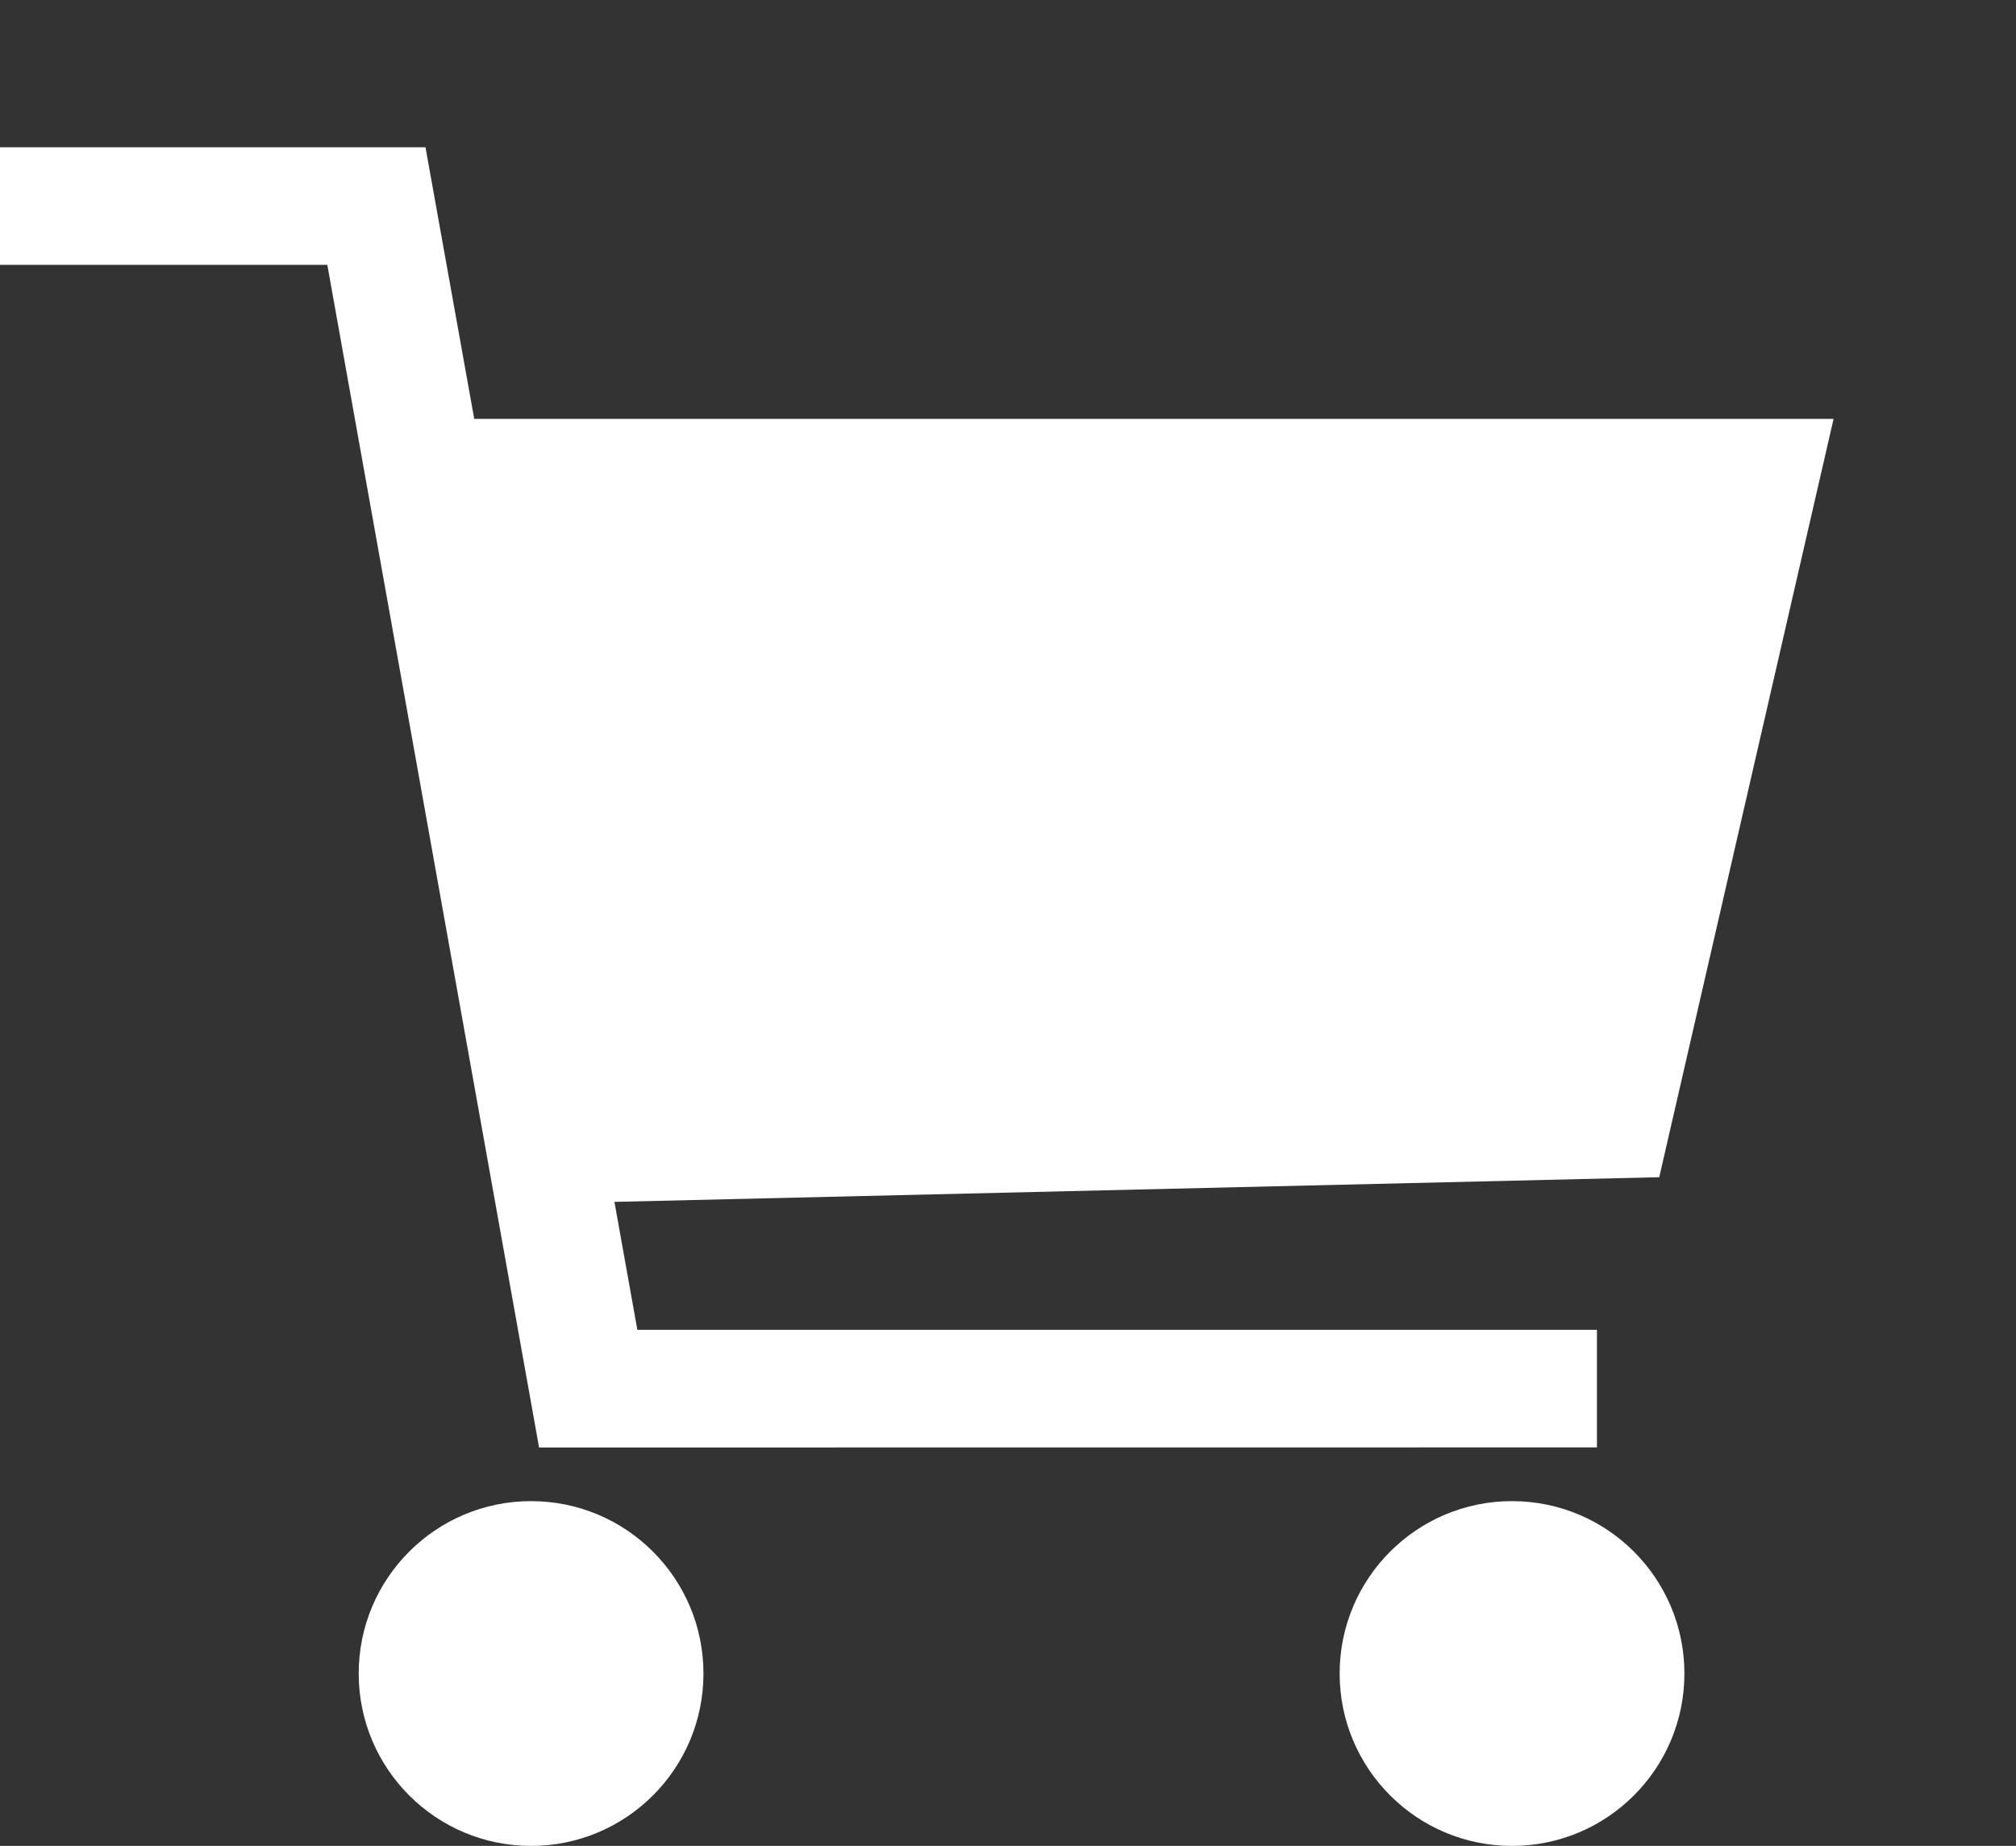
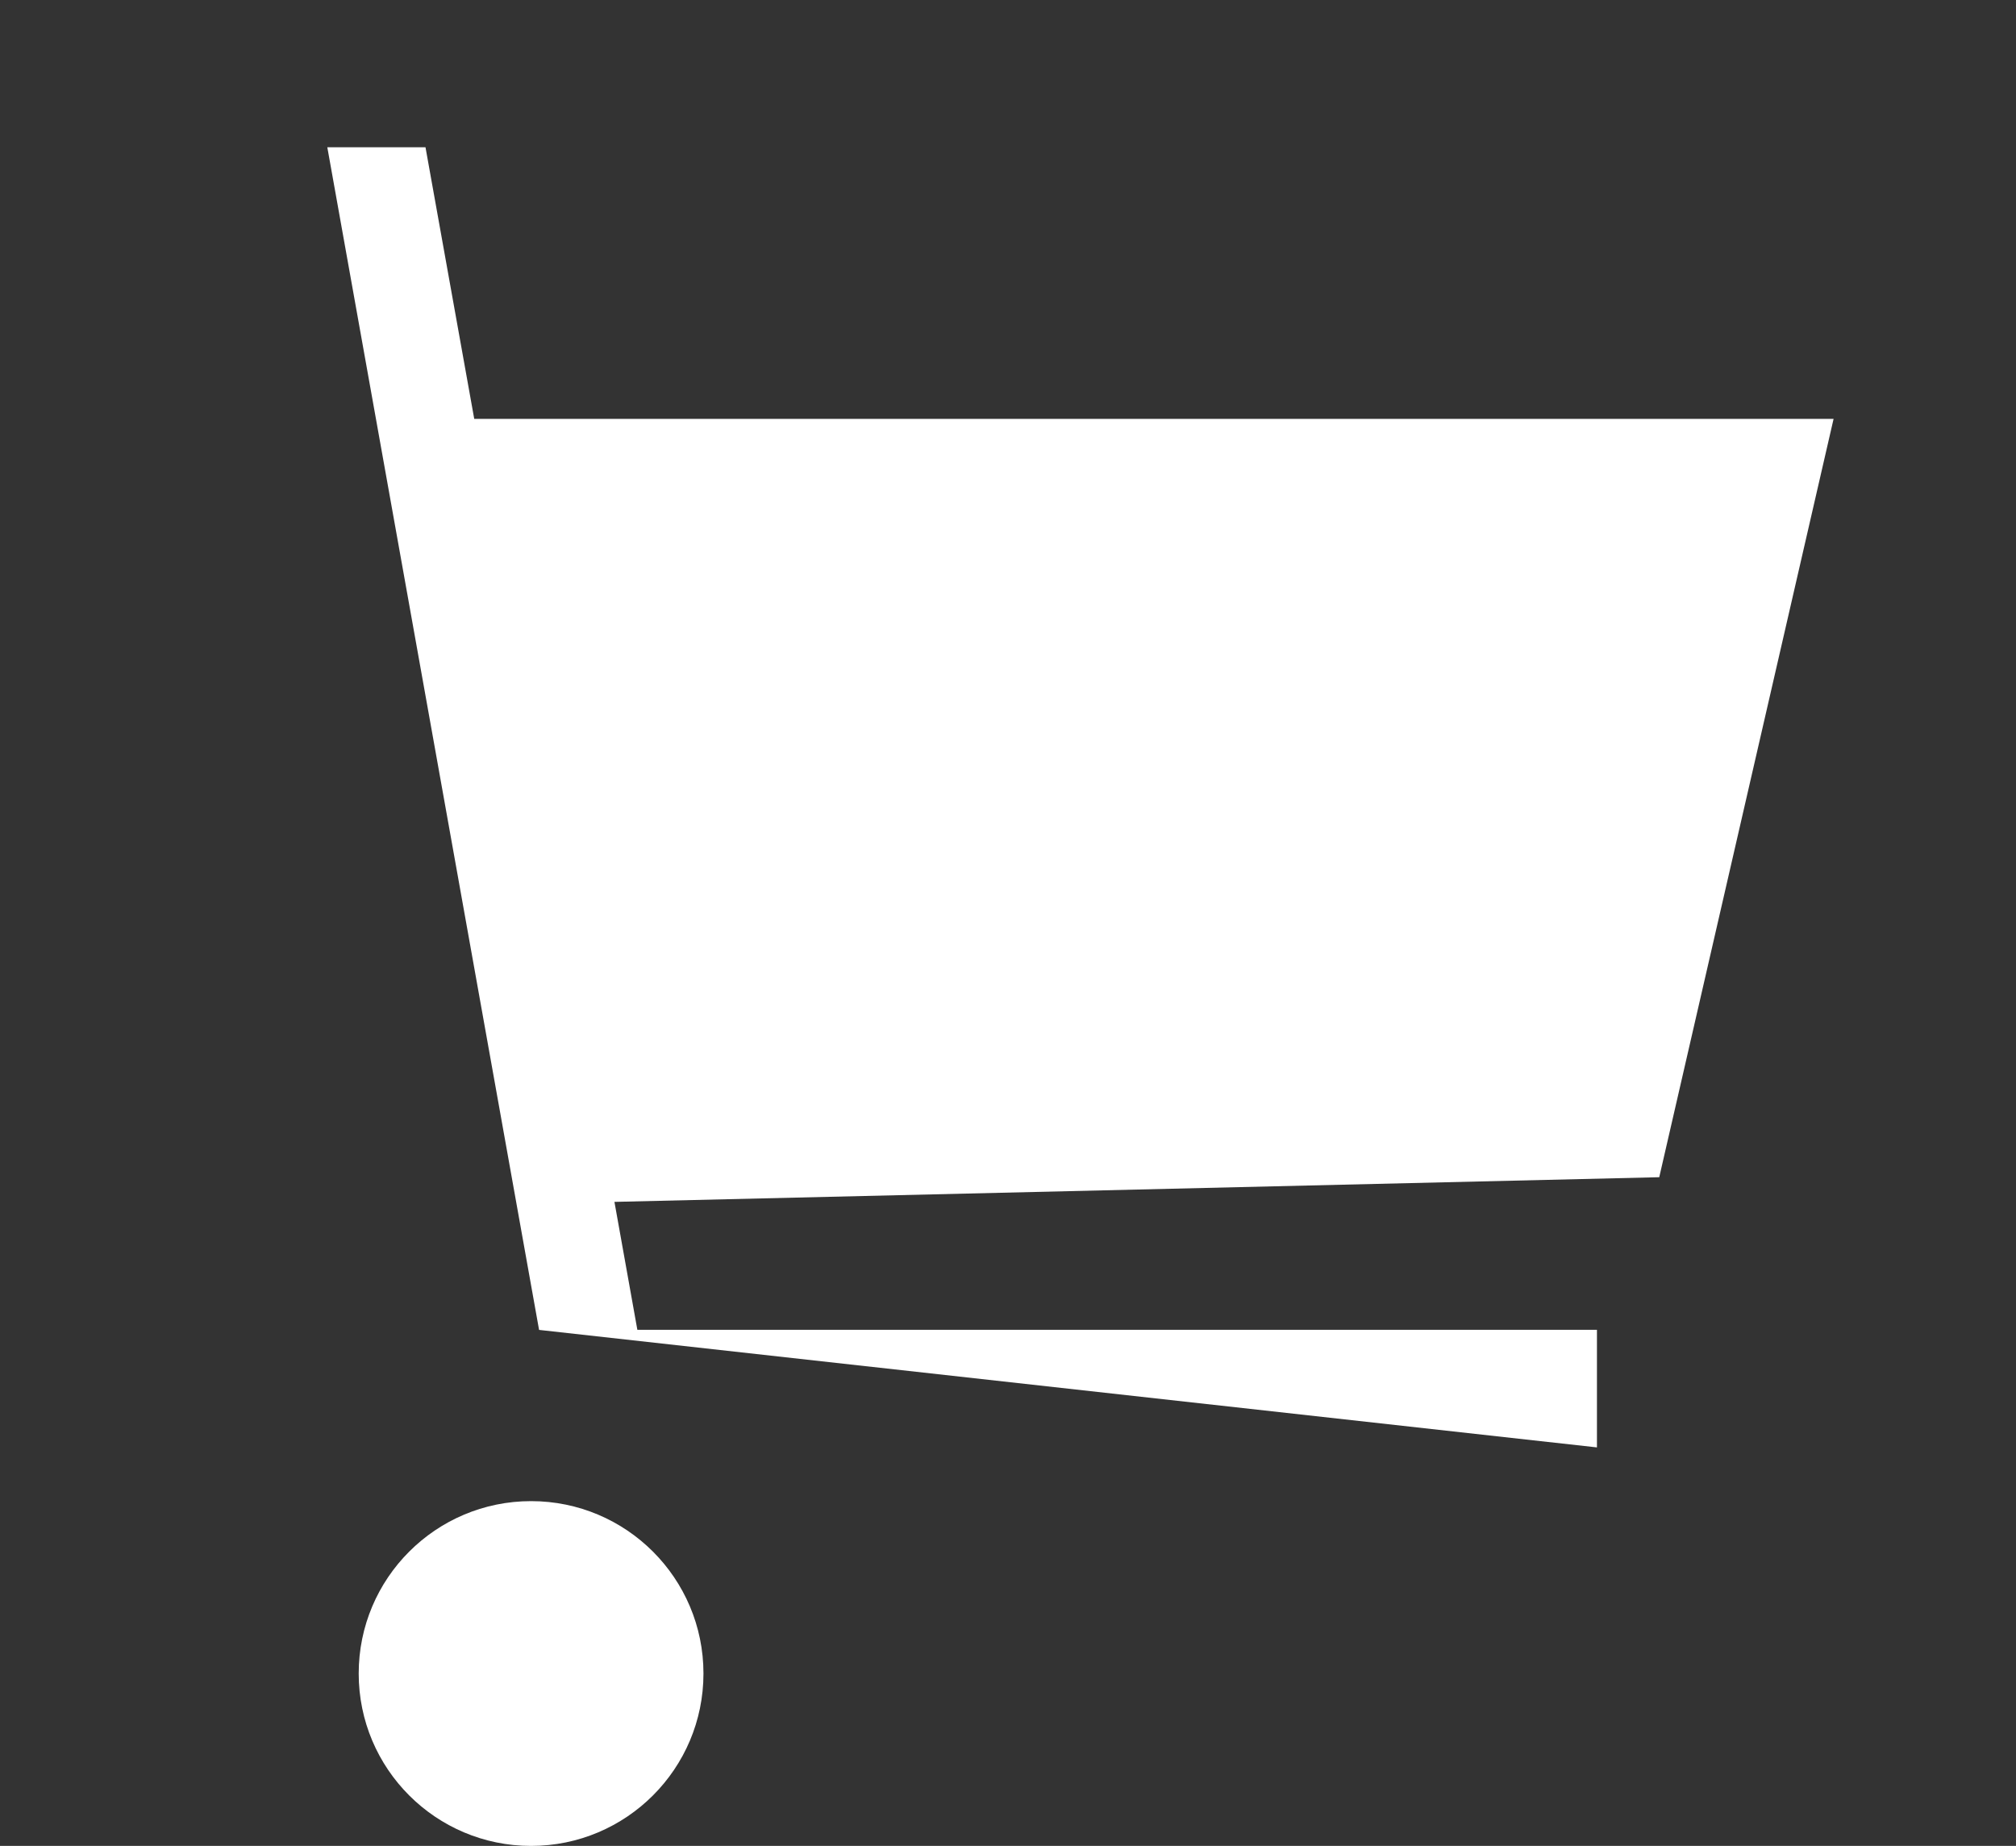
<svg xmlns="http://www.w3.org/2000/svg" width="20.677" height="18.931" viewBox="0 0 20.677 18.931">
  <rect x="0" y="0" width="20.677" height="18.931" fill="#333333" stroke="none" />
  <g id="cart-empty" transform="translate(-76.323 -257)">
    <g id="グループ_3978" data-name="グループ 3978" transform="translate(76.323 258.509)">
-       <path id="パス_22063" data-name="パス 22063" d="M741.022,378.855v-1.206H731.18l-.235-1.312,10.716-.253,1.788-7.777H729.507l-.5-2.786h-4.366v1.206H728l2.172,12.129Z" transform="translate(-724.643 -365.52)" fill="#fff" />
+       <path id="パス_22063" data-name="パス 22063" d="M741.022,378.855v-1.206H731.18l-.235-1.312,10.716-.253,1.788-7.777H729.507l-.5-2.786h-4.366H728l2.172,12.129Z" transform="translate(-724.643 -365.52)" fill="#fff" />
      <ellipse id="楕円形_3" data-name="楕円形 3" cx="1.768" cy="1.768" rx="1.768" ry="1.768" transform="translate(3.679 13.886)" fill="#fff" />
-       <ellipse id="楕円形_4" data-name="楕円形 4" cx="1.768" cy="1.768" rx="1.768" ry="1.768" transform="translate(13.74 13.886)" fill="#fff" />
    </g>
    <g id="楕円形_199" data-name="楕円形 199" transform="translate(91 257)" fill="#db3e30" stroke="#db3e30" stroke-width="1" opacity="0">
      <circle cx="3" cy="3" r="3" stroke="none" />
      <circle cx="3" cy="3" r="2.5" fill="none" />
    </g>
  </g>
</svg>